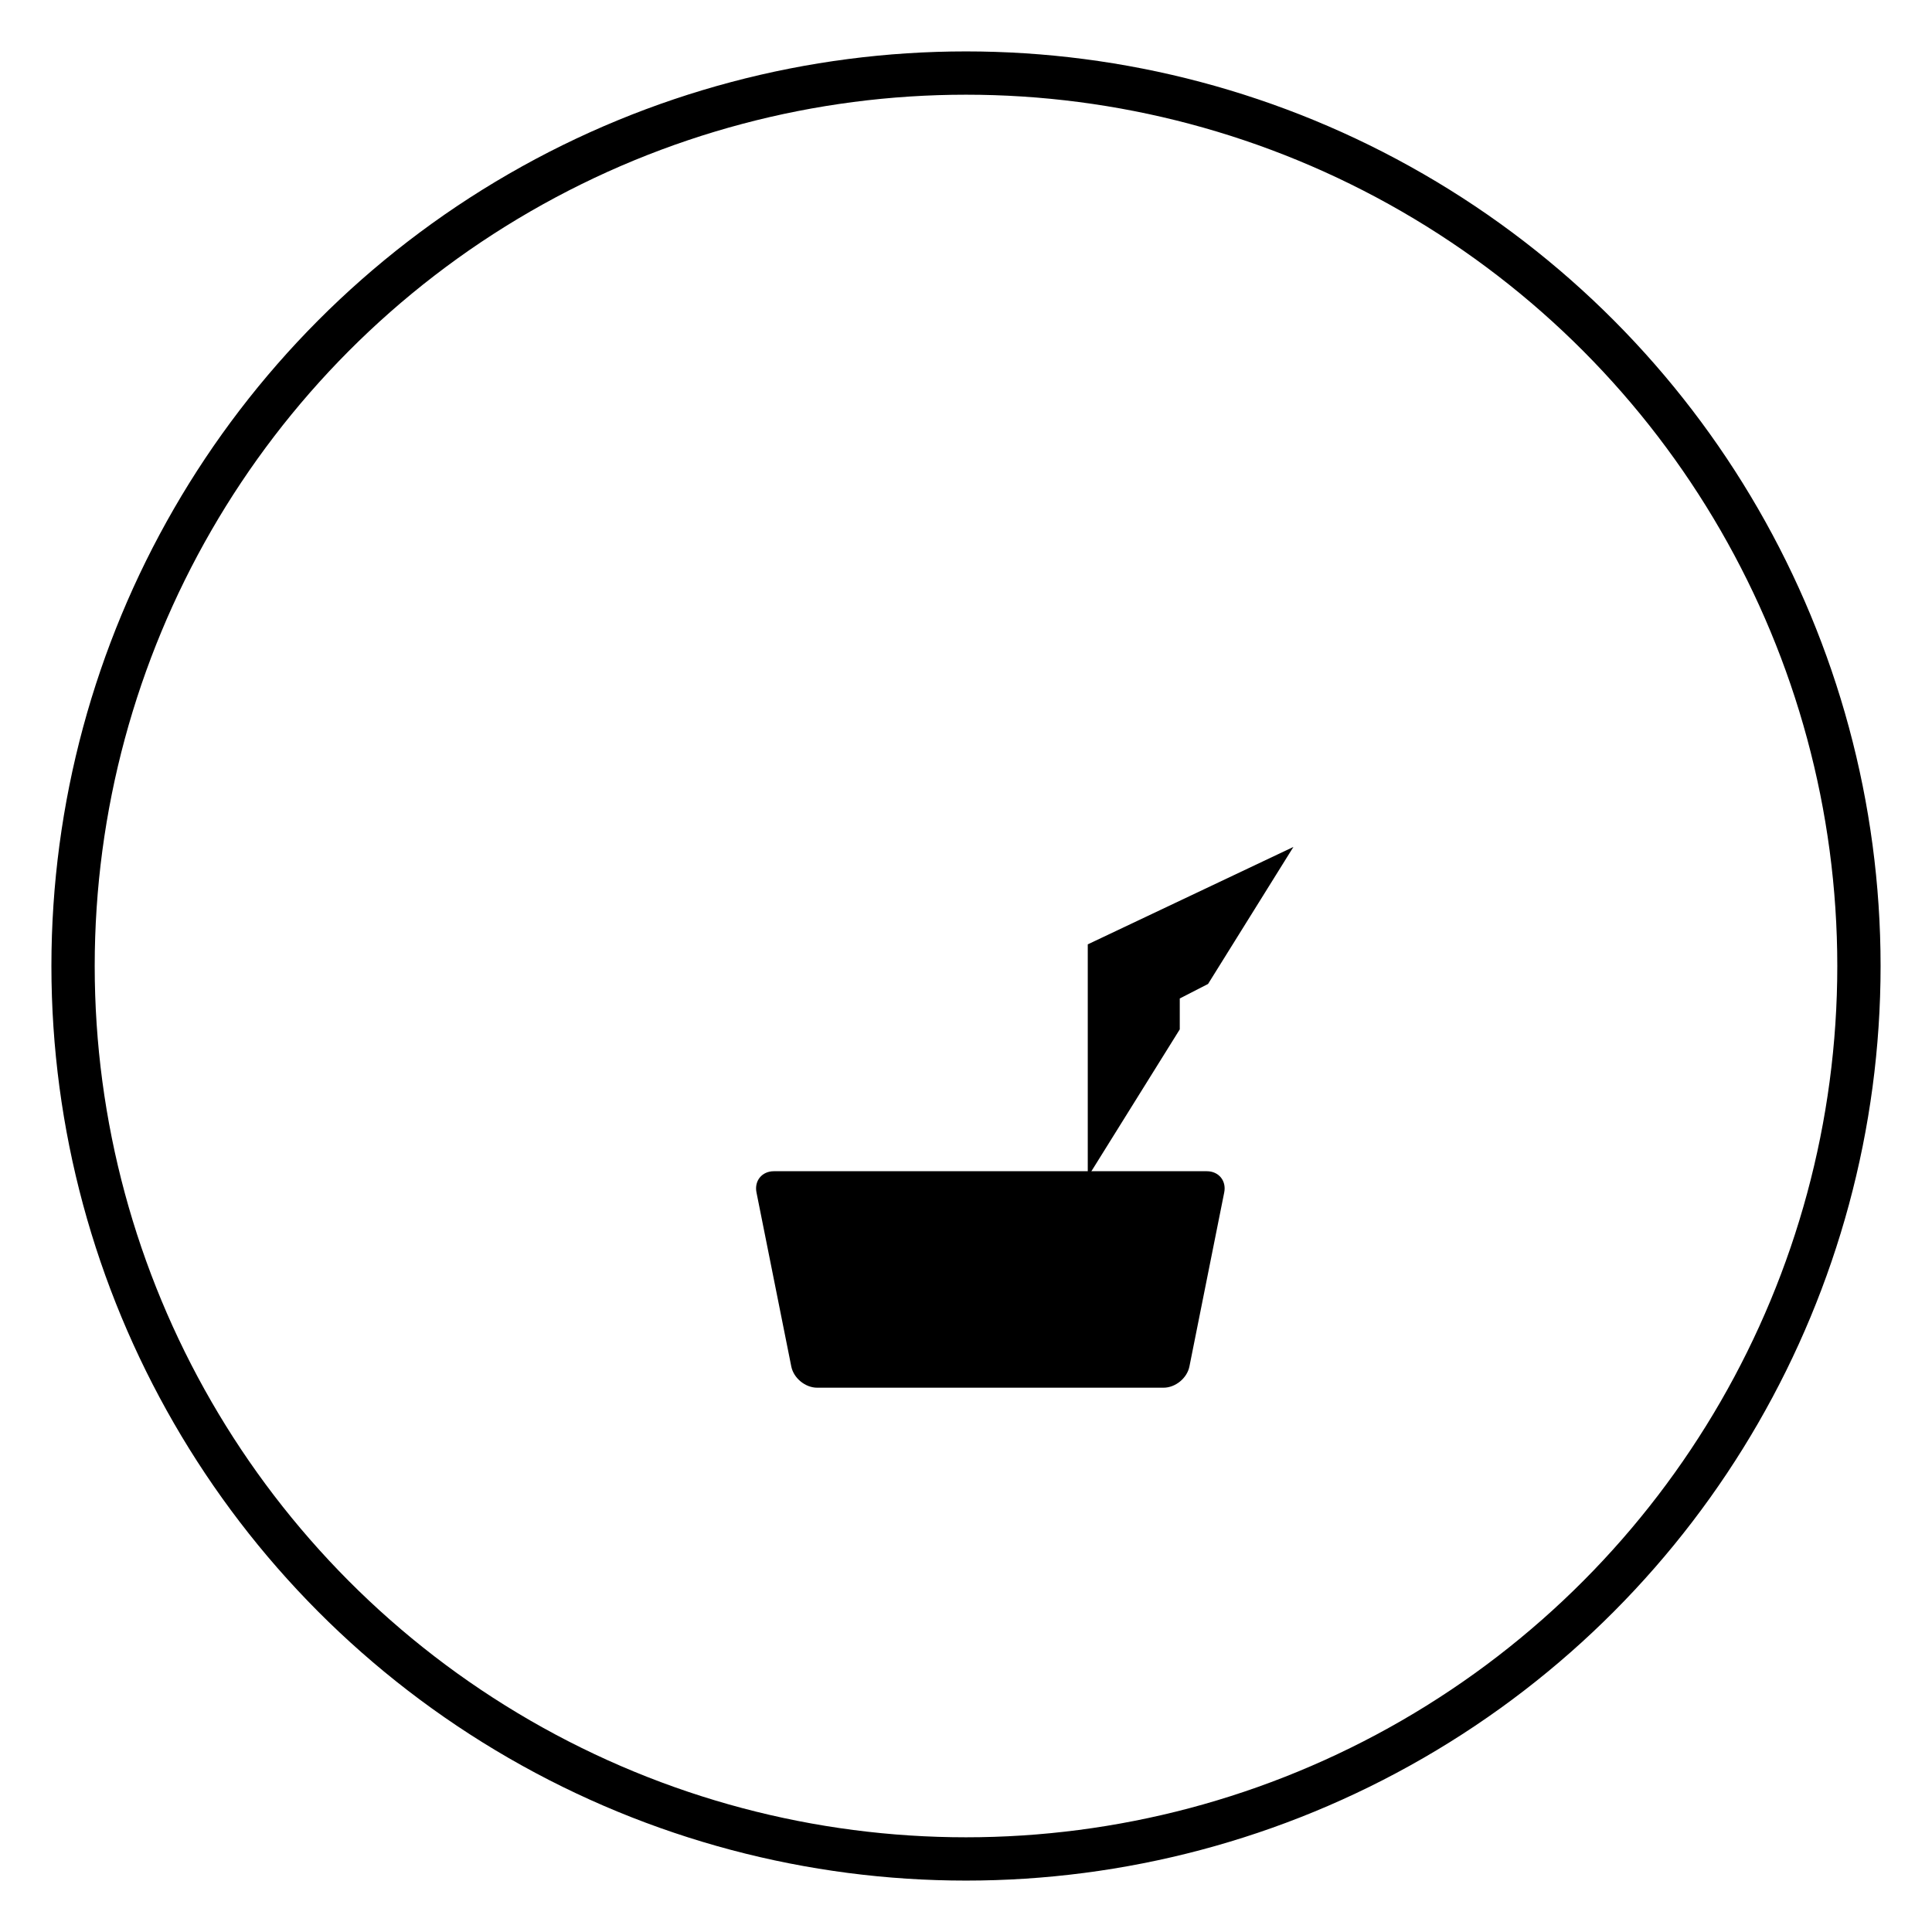
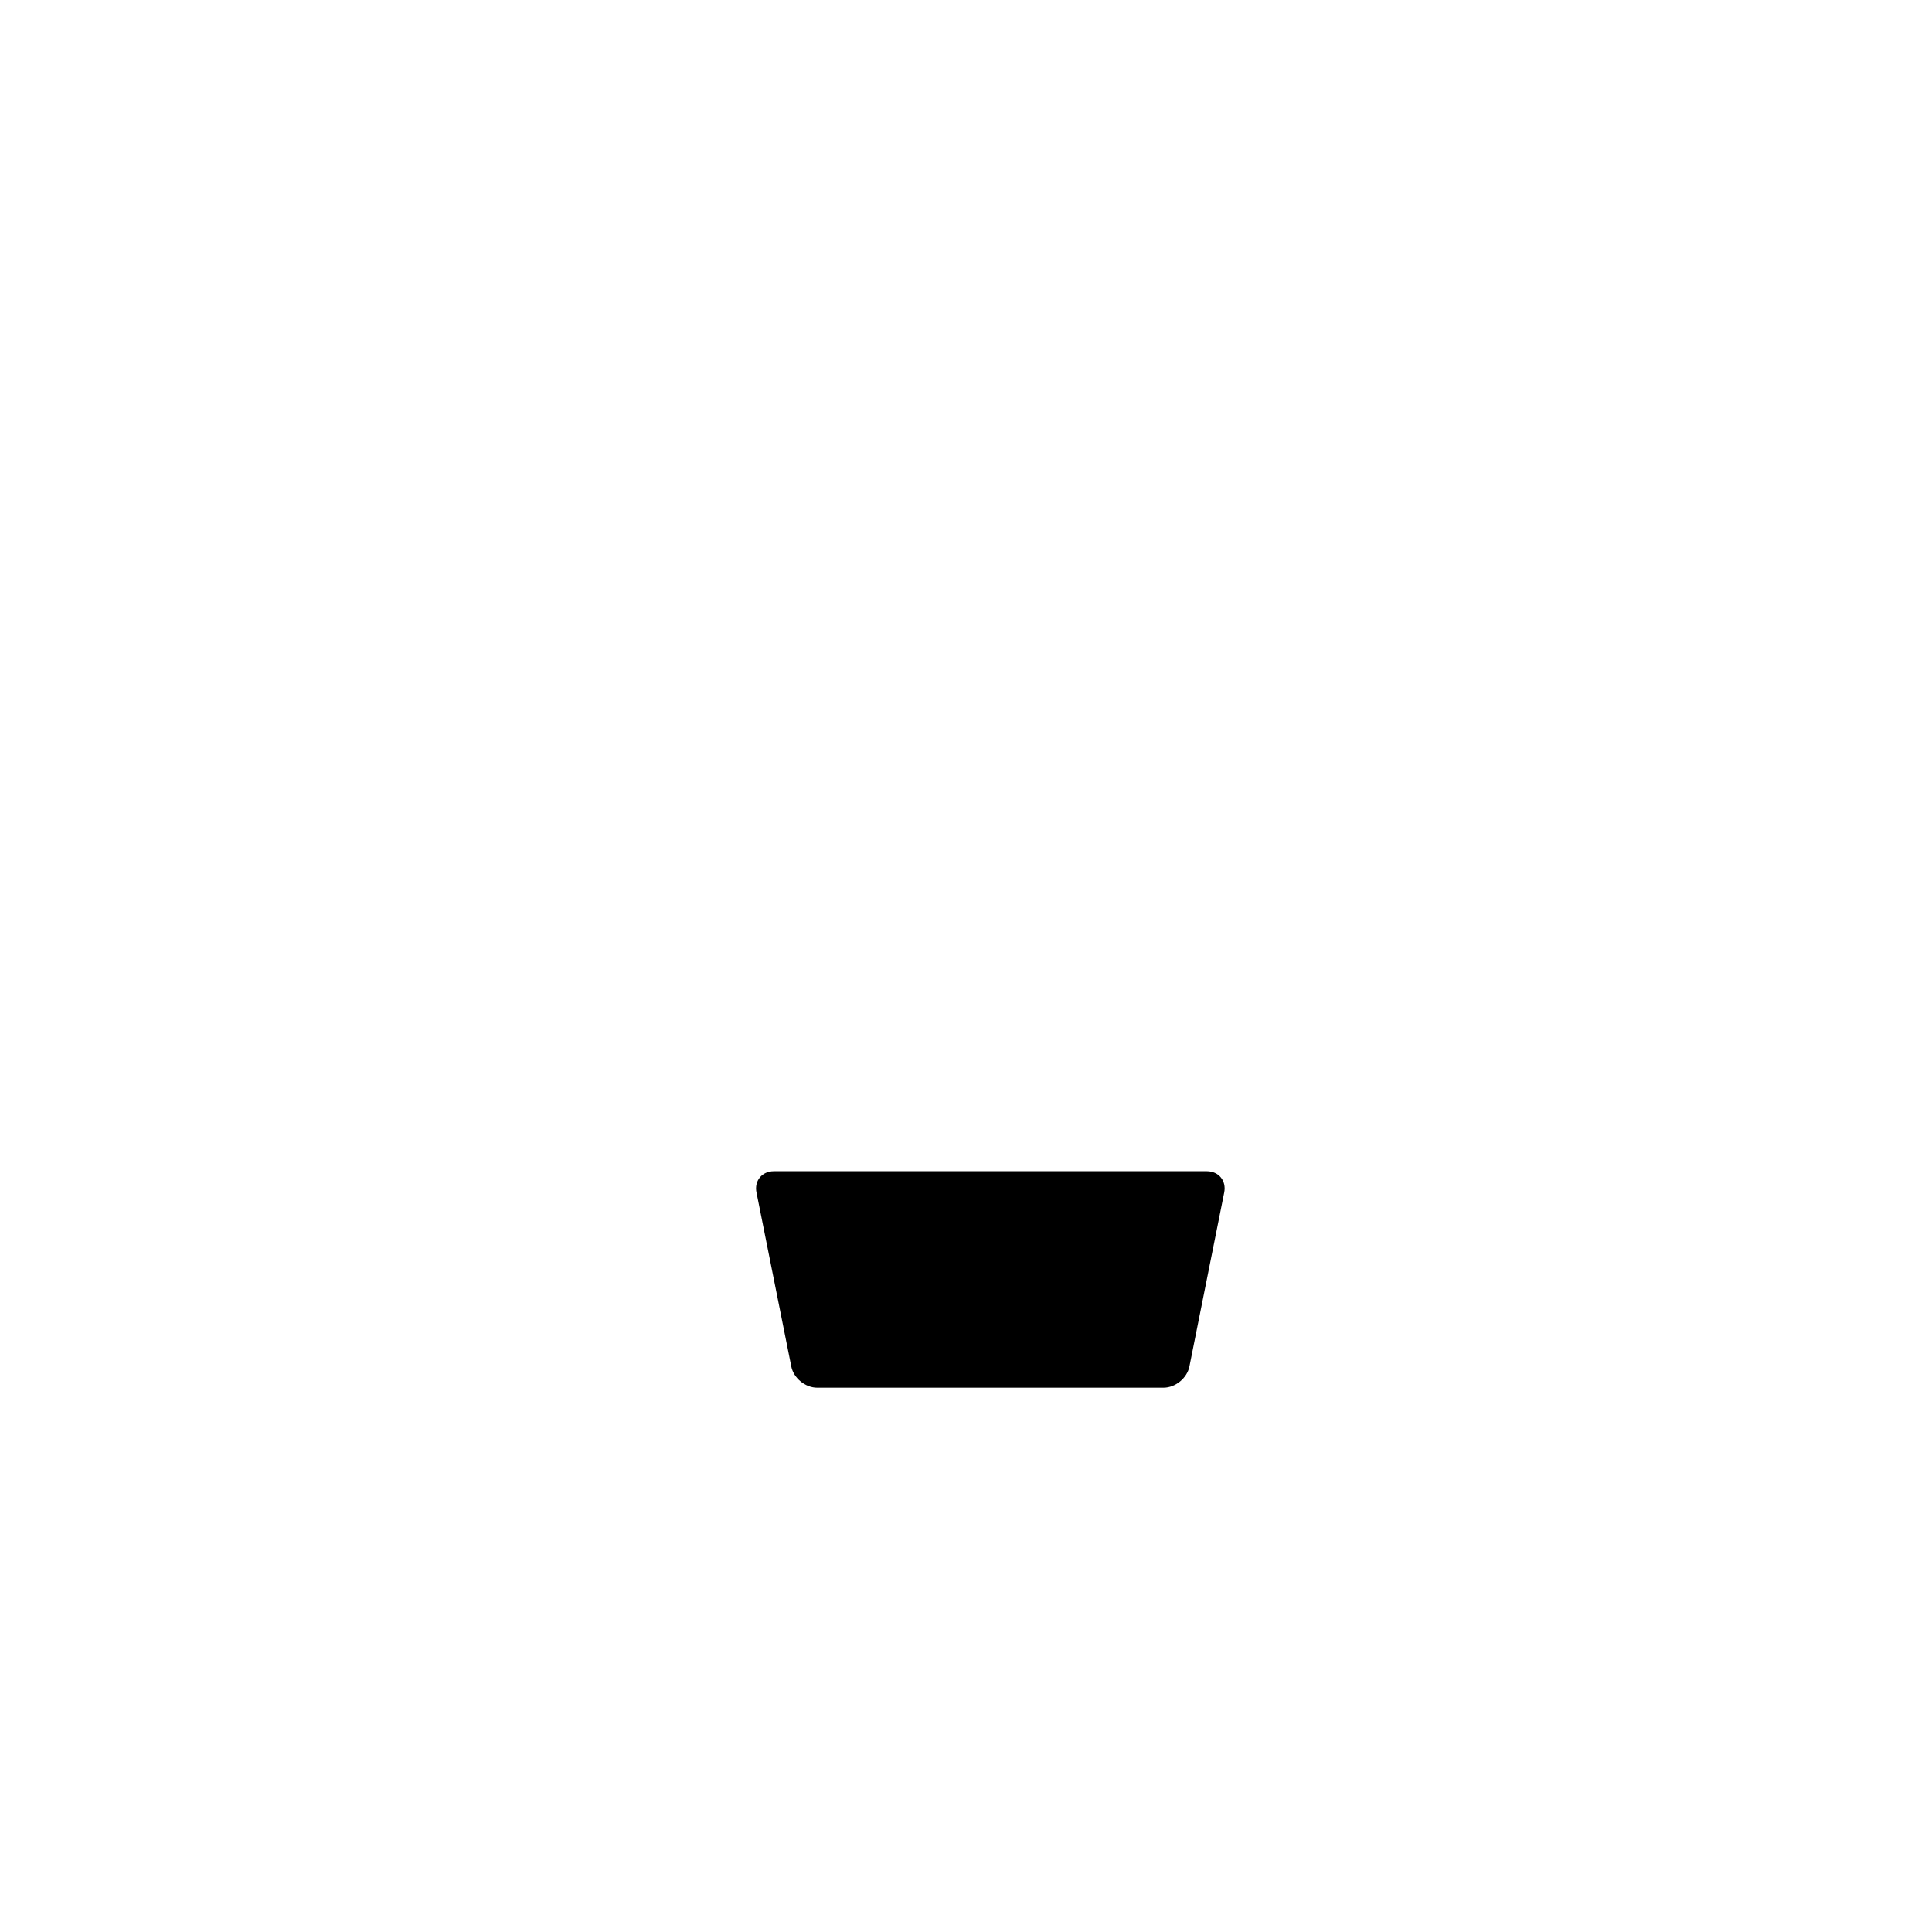
<svg xmlns="http://www.w3.org/2000/svg" version="1.1" class="iconic iconic-lightbulb" x="0px" y="0px" width="714px" height="714px" viewBox="0 0 714 714" style="enable-background:new 0 0 714 714;" xml:space="preserve">
-   <circle class="icon-container" cx="357" cy="357" r="330" stroke-width="16" stroke="#000" fill="none" />
  <g class="iconic-lightbulb-screws">
    <defs>
      <clipPath id="iconic-lightbulb-screws-clip">
        <polygon points="304.333,511 433.667,511 430,521.5 281.667,547.167 280.333,521.5" />
      </clipPath>
    </defs>
    <line clip-path="url(#iconic-lightbulb-screws-clip)" x1="430" y1="505" x2="302" y2="529" />
    <line class="st4" x1="430" y1="537" x2="302" y2="561" />
    <line class="st4" x1="430" y1="569" x2="302" y2="593" />
    <line class="st4" x1="410" y1="605" x2="322" y2="621" />
  </g>
  <g class="iconic-lightbulb-light">
    <defs>
      <clipPath id="iconic-lightbulb-light-clip">
        <polygon points="514,329 436,369 436,436 299,436 293,360 489,280" />
      </clipPath>
    </defs>
    <g clip-path="url(#iconic-lightbulb-light-clip)">
      <line x1="330" y1="369" x2="330" y2="435" />
-       <polyline points="478,313 402,349 402,435" />
    </g>
    <line x1="478" y1="129" x2="254" y2="233" />
    <line x1="354" y1="125" x2="254" y2="173" />
    <line x1="478" y1="189" x2="254" y2="293" />
    <line x1="478" y1="249" x2="254" y2="353" />
  </g>
  <path class="iconic-lightbulb-base" d="M292.431,505c0.863,4.314,5.169,7.845,9.569,7.845h128c4.4,0,8.706-3.53,9.569-7.845l12.861-64.311c0.863-4.314-2.03-7.845-6.431-7.845H286c-4.4,0-7.294,3.53-6.431,7.845L292.431,505z" />
</svg>